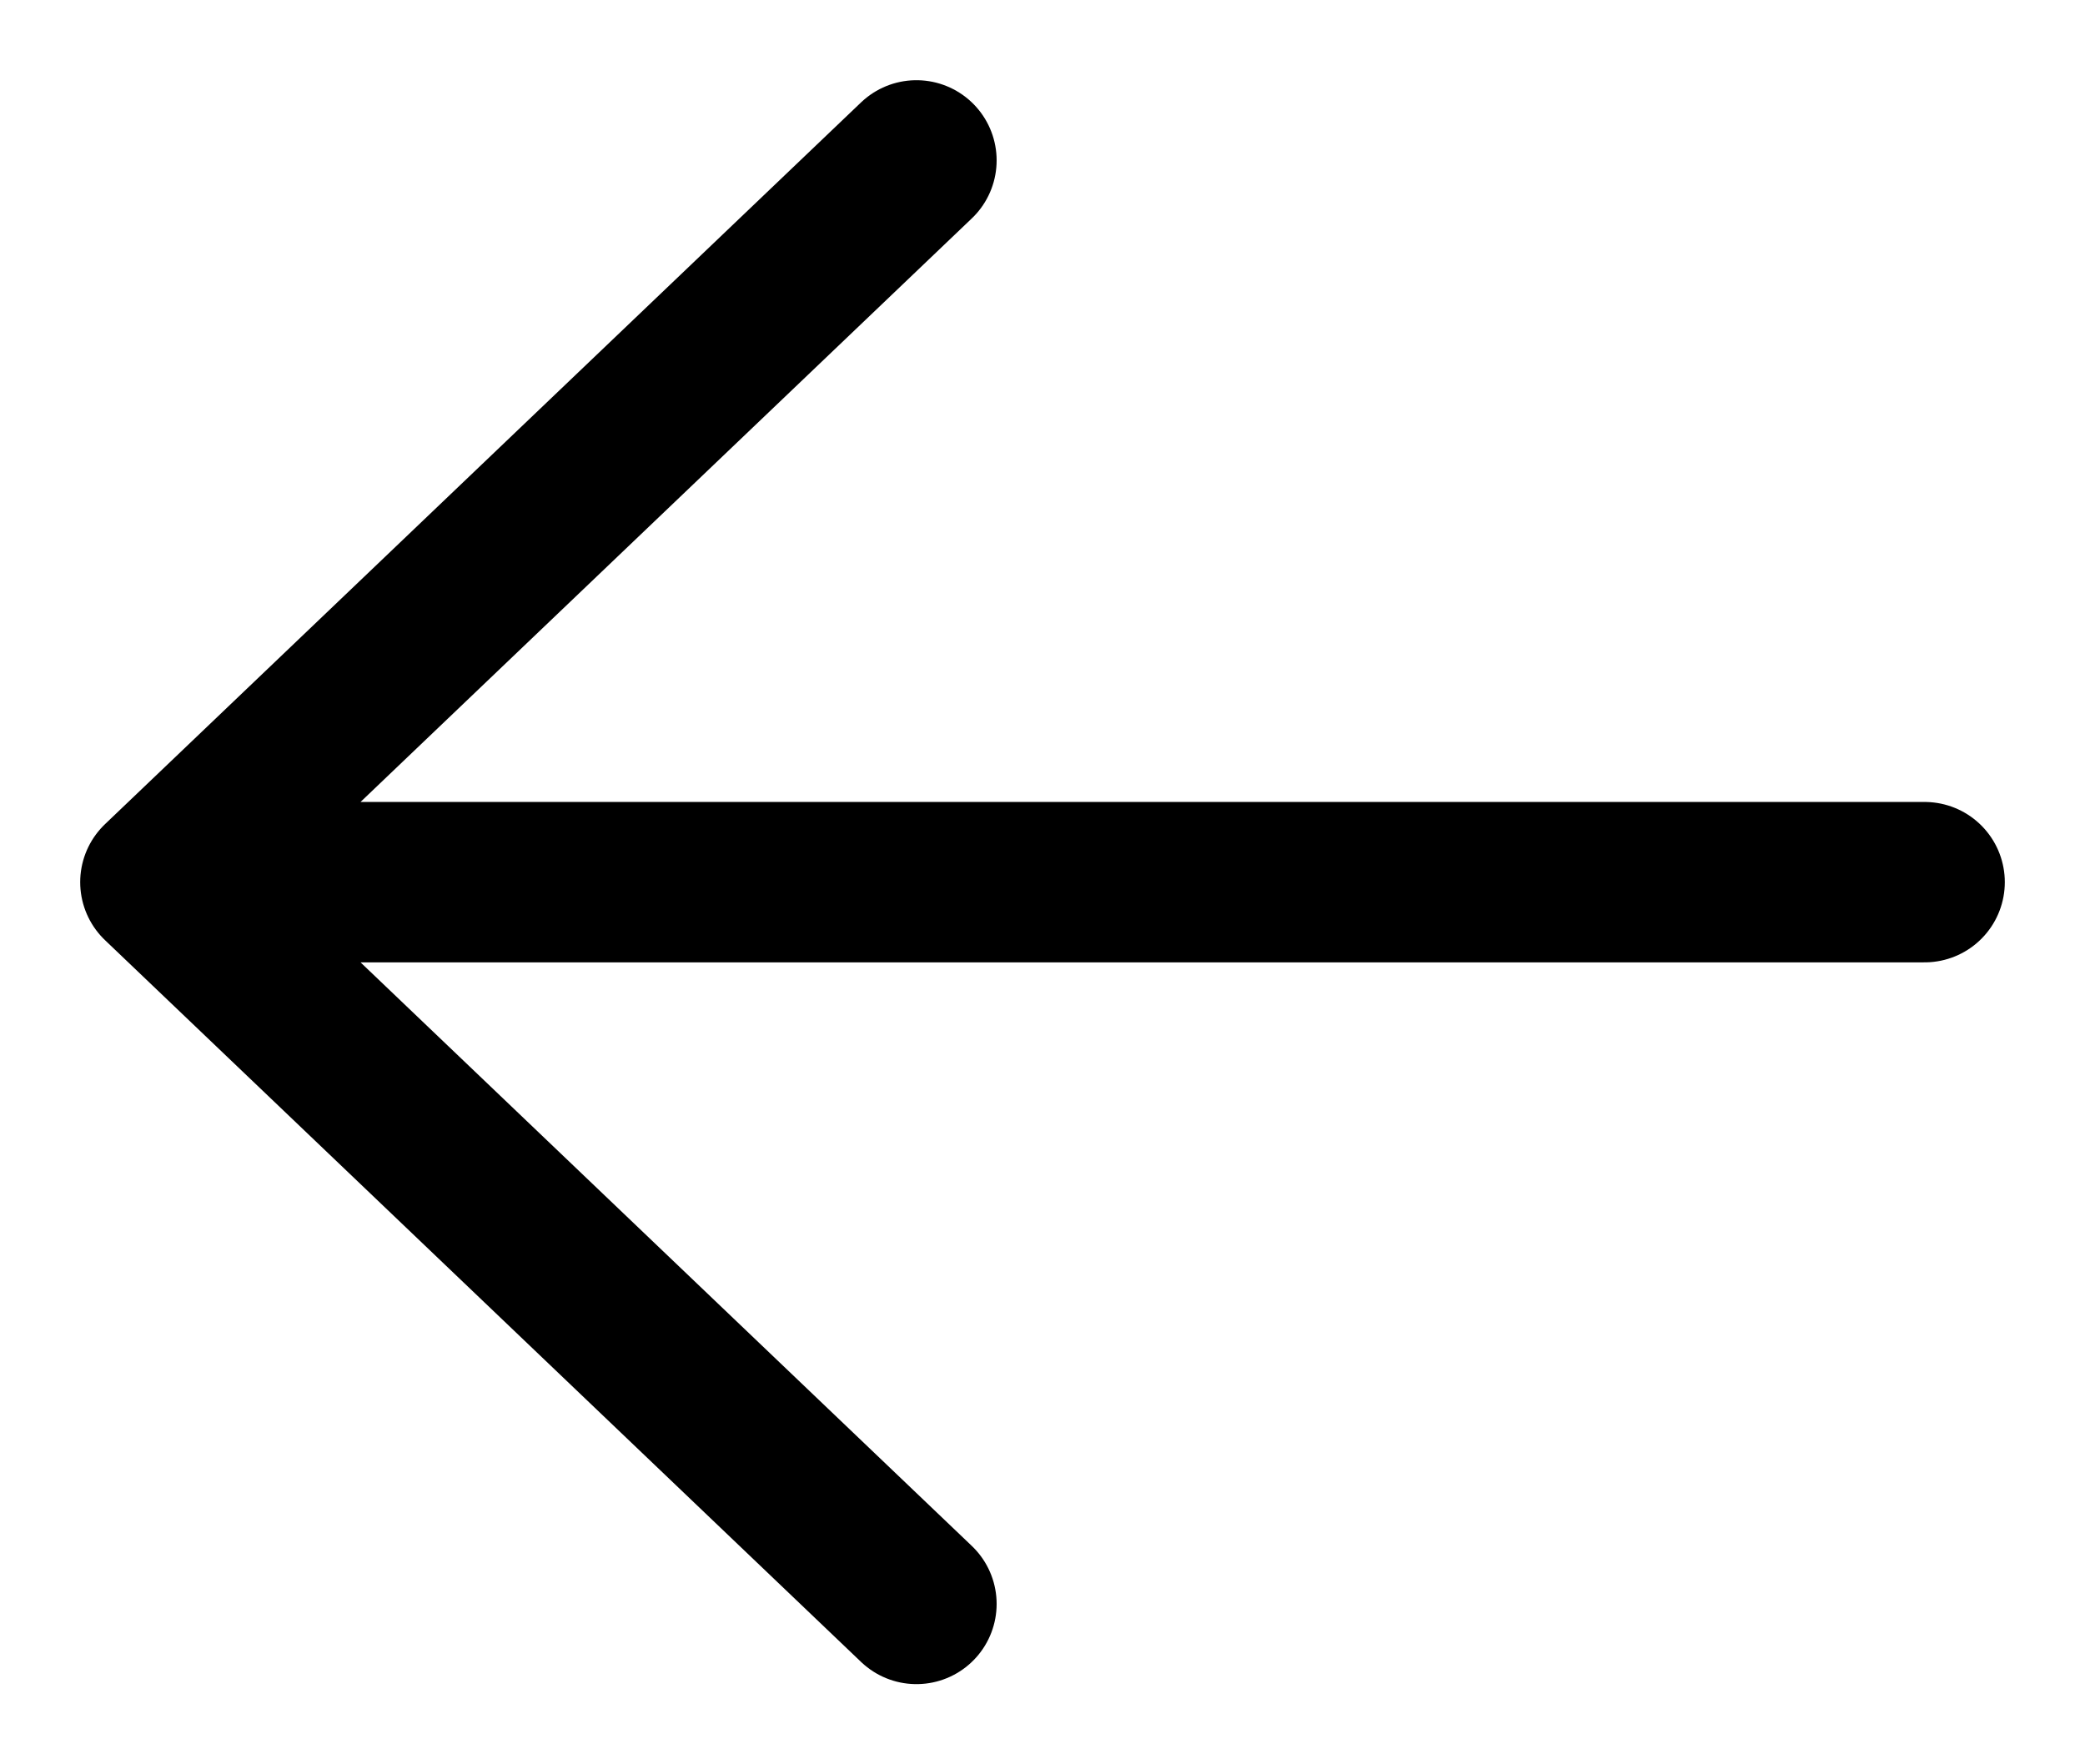
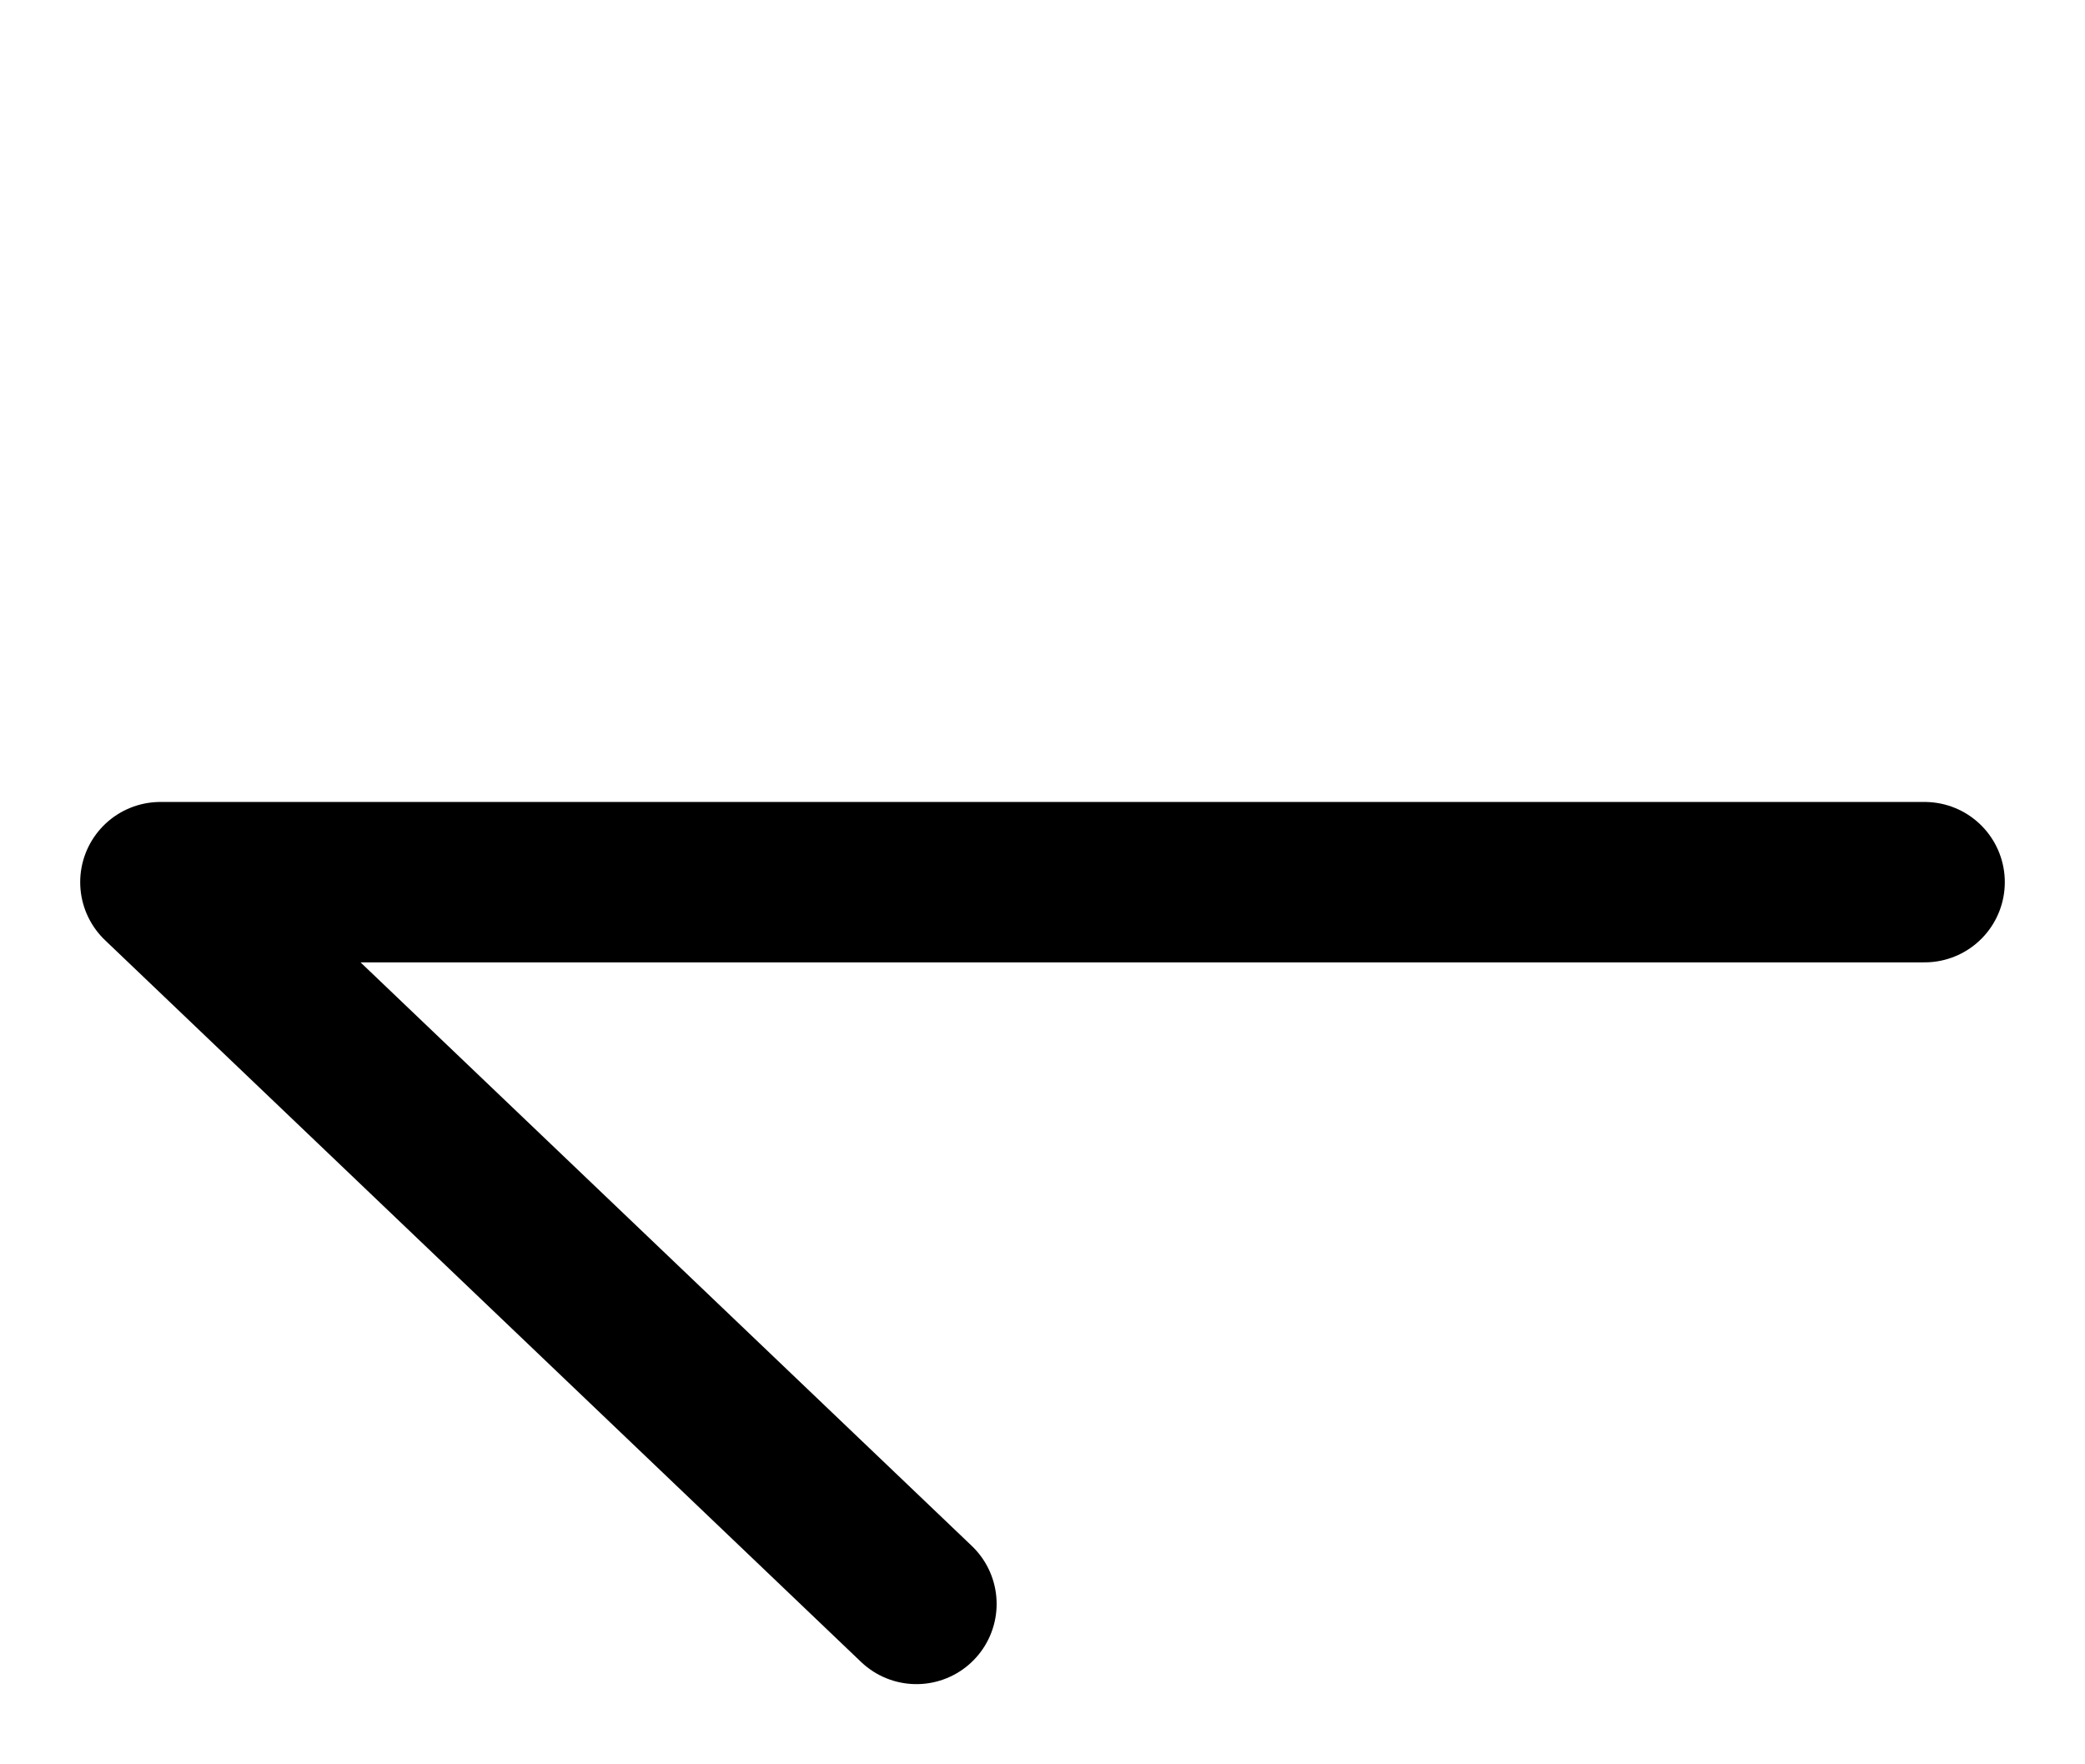
<svg xmlns="http://www.w3.org/2000/svg" width="13" height="11" viewBox="0 0 13 11" fill="none">
-   <path d="M1 5.5H12M1 5.5L5.714 1M1 5.5L5.714 10" stroke="black" stroke-linecap="round" stroke-linejoin="round" />
+   <path d="M1 5.5H12M1 5.5M1 5.5L5.714 10" stroke="black" stroke-linecap="round" stroke-linejoin="round" />
</svg>